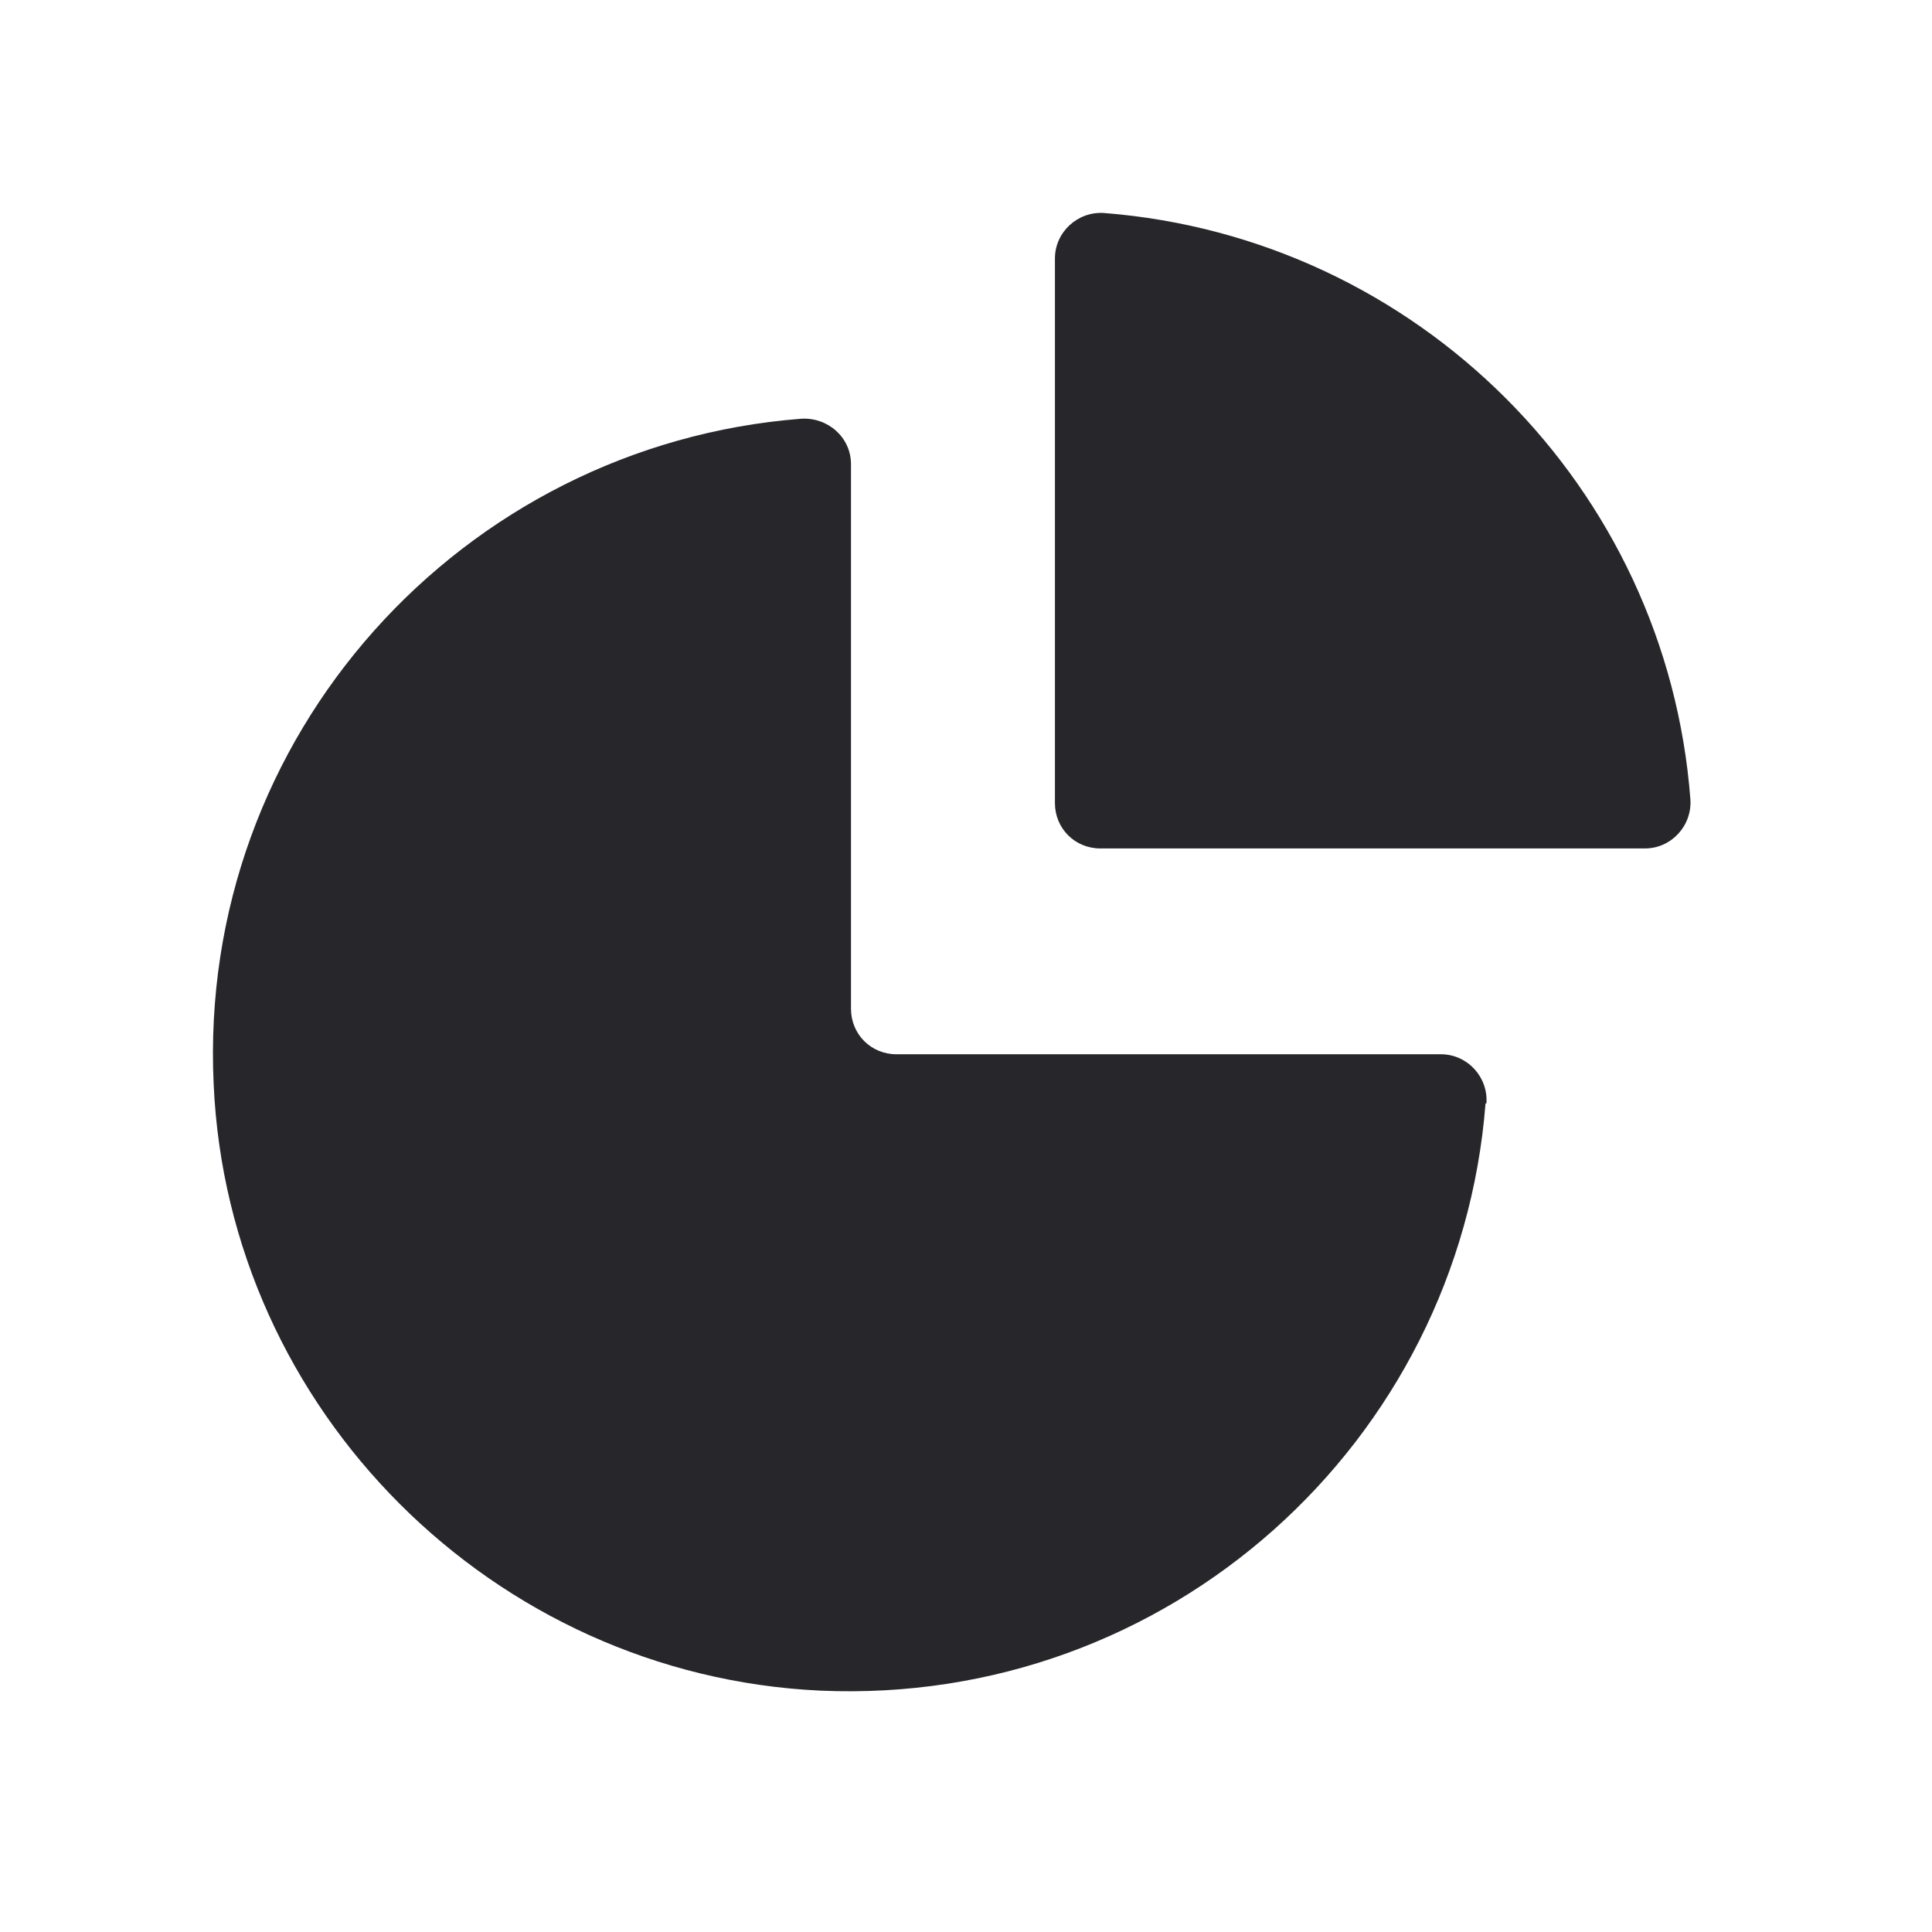
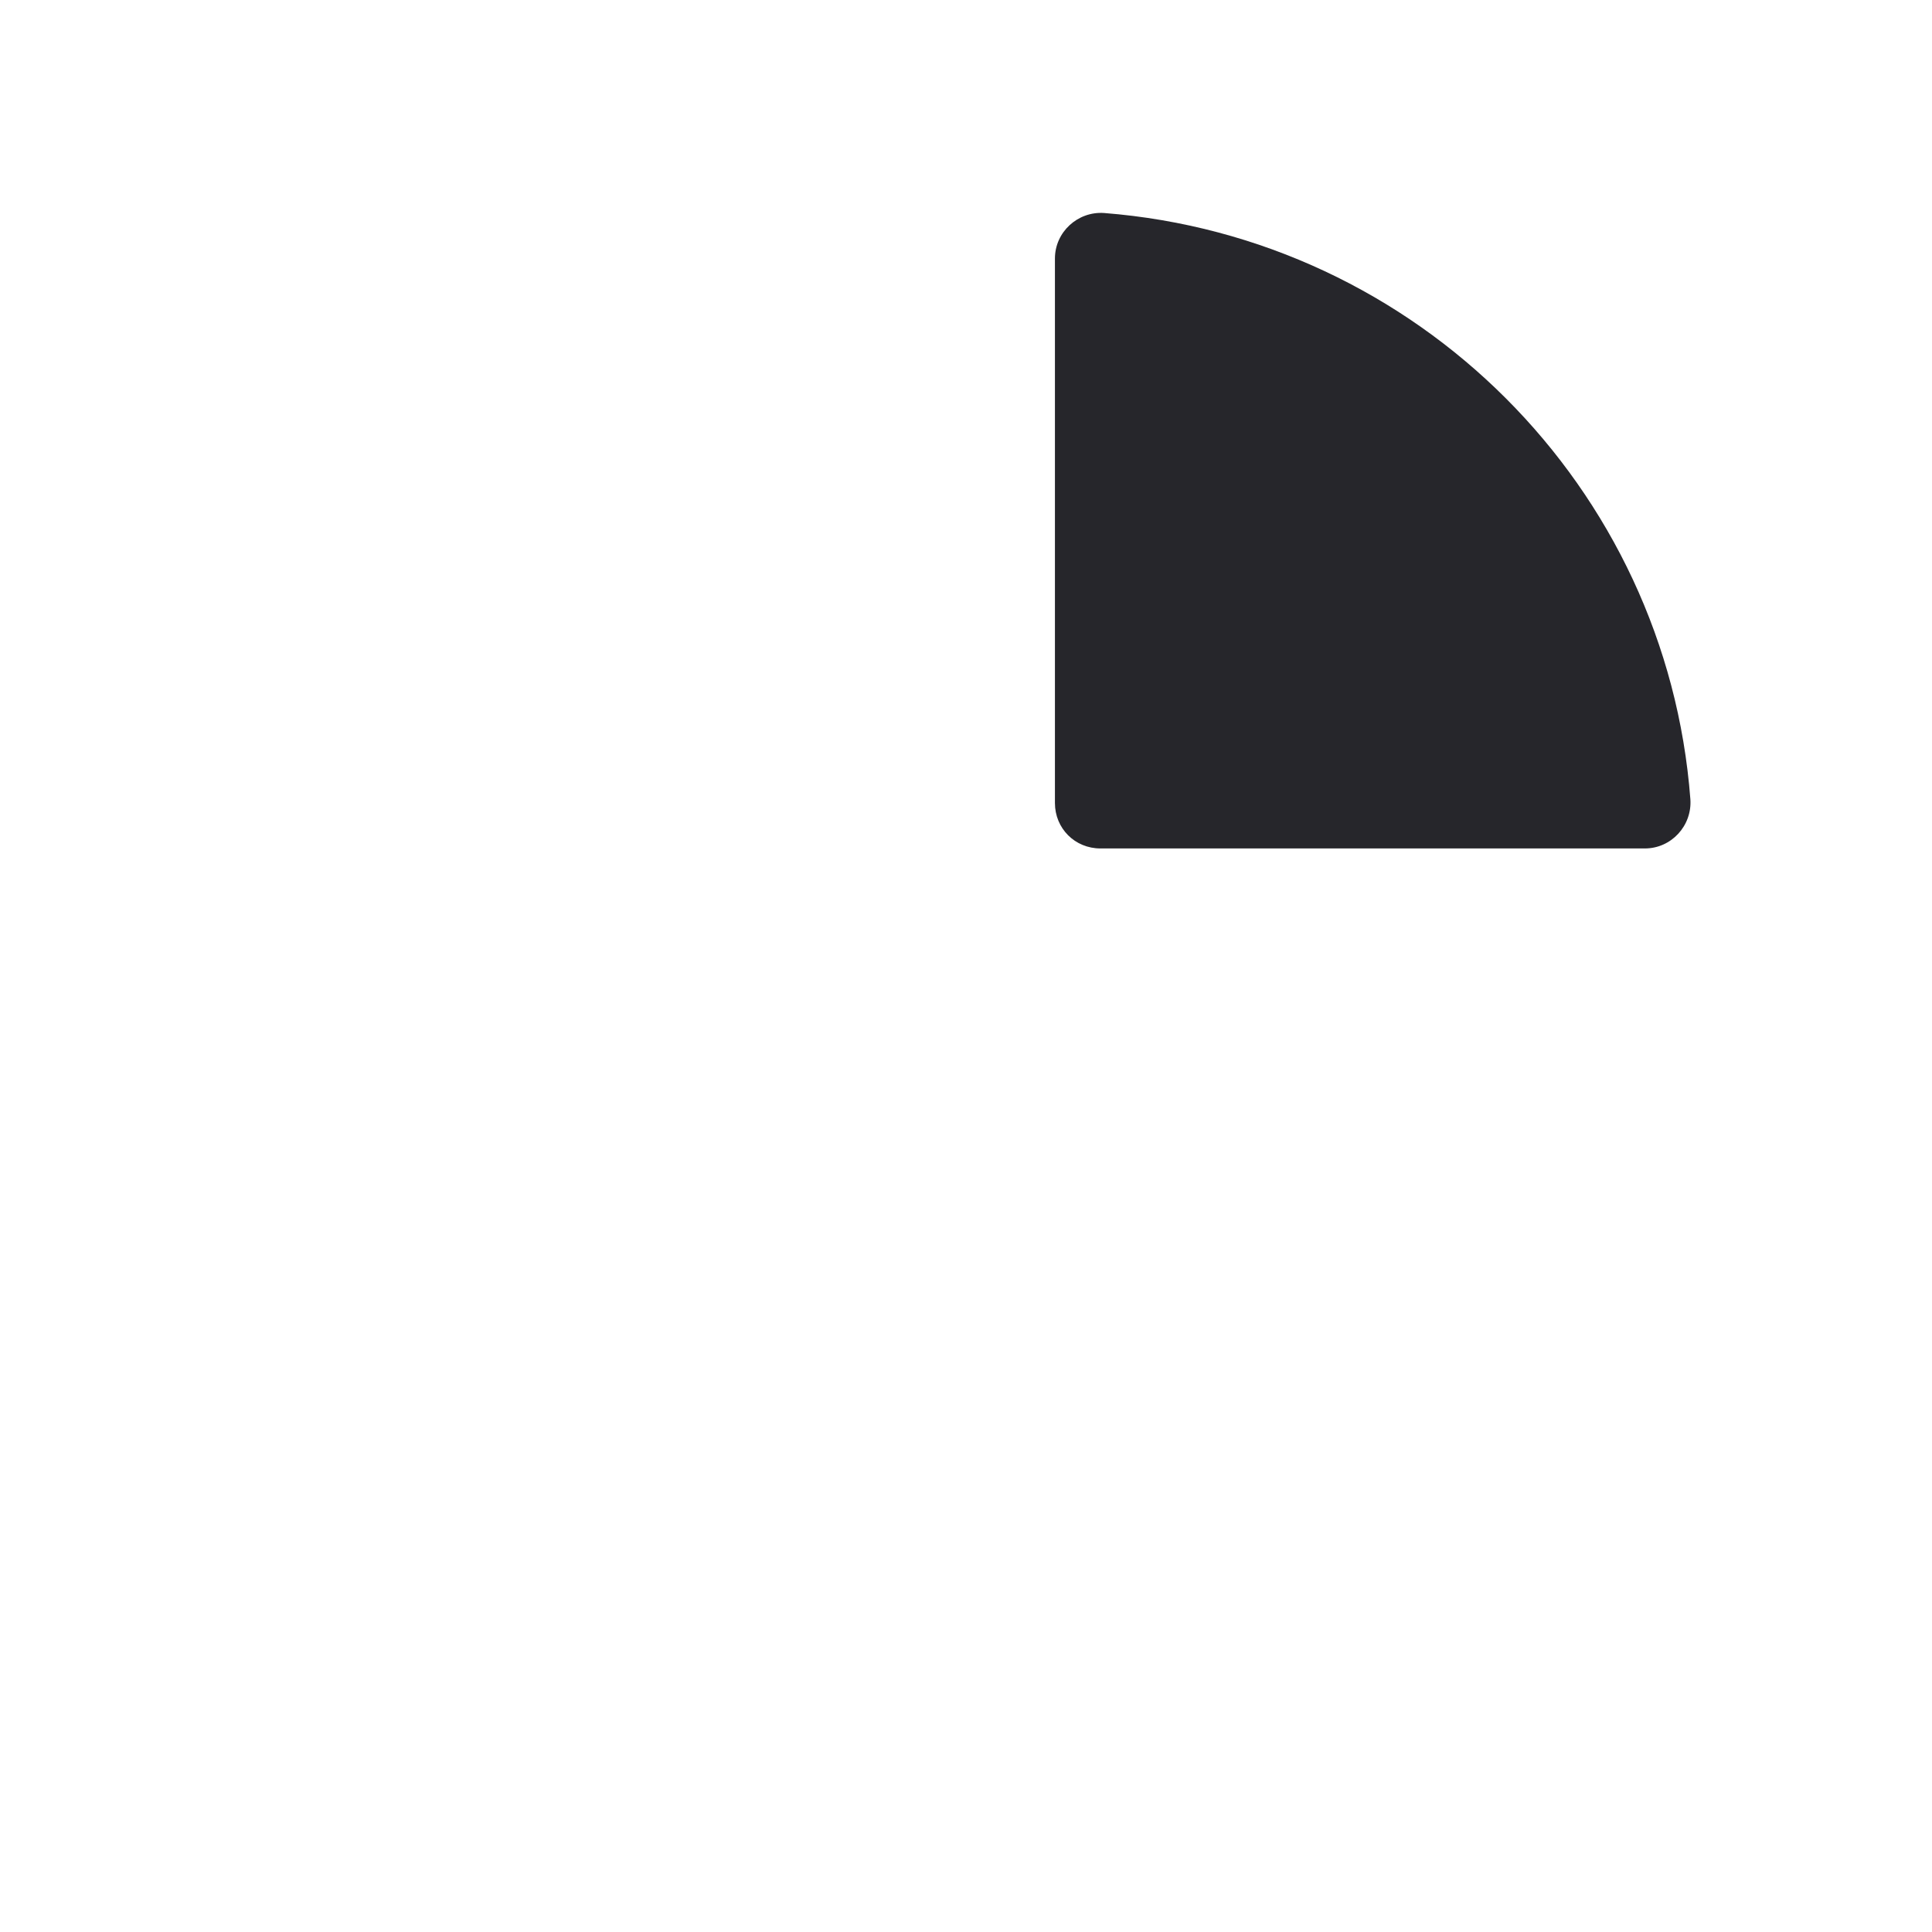
<svg xmlns="http://www.w3.org/2000/svg" width="32" height="32" viewBox="0 0 32 32" fill="none">
-   <path d="M24.605 18.276C24.168 23.886 19.358 28.259 13.582 28.002C8.168 27.746 3.78 23.358 3.539 17.959C3.267 12.184 7.656 7.373 13.265 6.936C13.703 6.906 14.095 7.237 14.095 7.69V16.707C14.095 17.13 14.426 17.462 14.849 17.462H23.866C24.304 17.462 24.651 17.838 24.62 18.276" fill="#26262B" />
  <path d="M27.998 13.239C27.606 8.067 23.474 3.935 18.287 3.528C17.85 3.498 17.473 3.844 17.473 4.282V13.3C17.473 13.722 17.804 14.053 18.227 14.053H27.244C27.682 14.053 28.028 13.677 27.998 13.239Z" fill="#26262B" />
</svg>